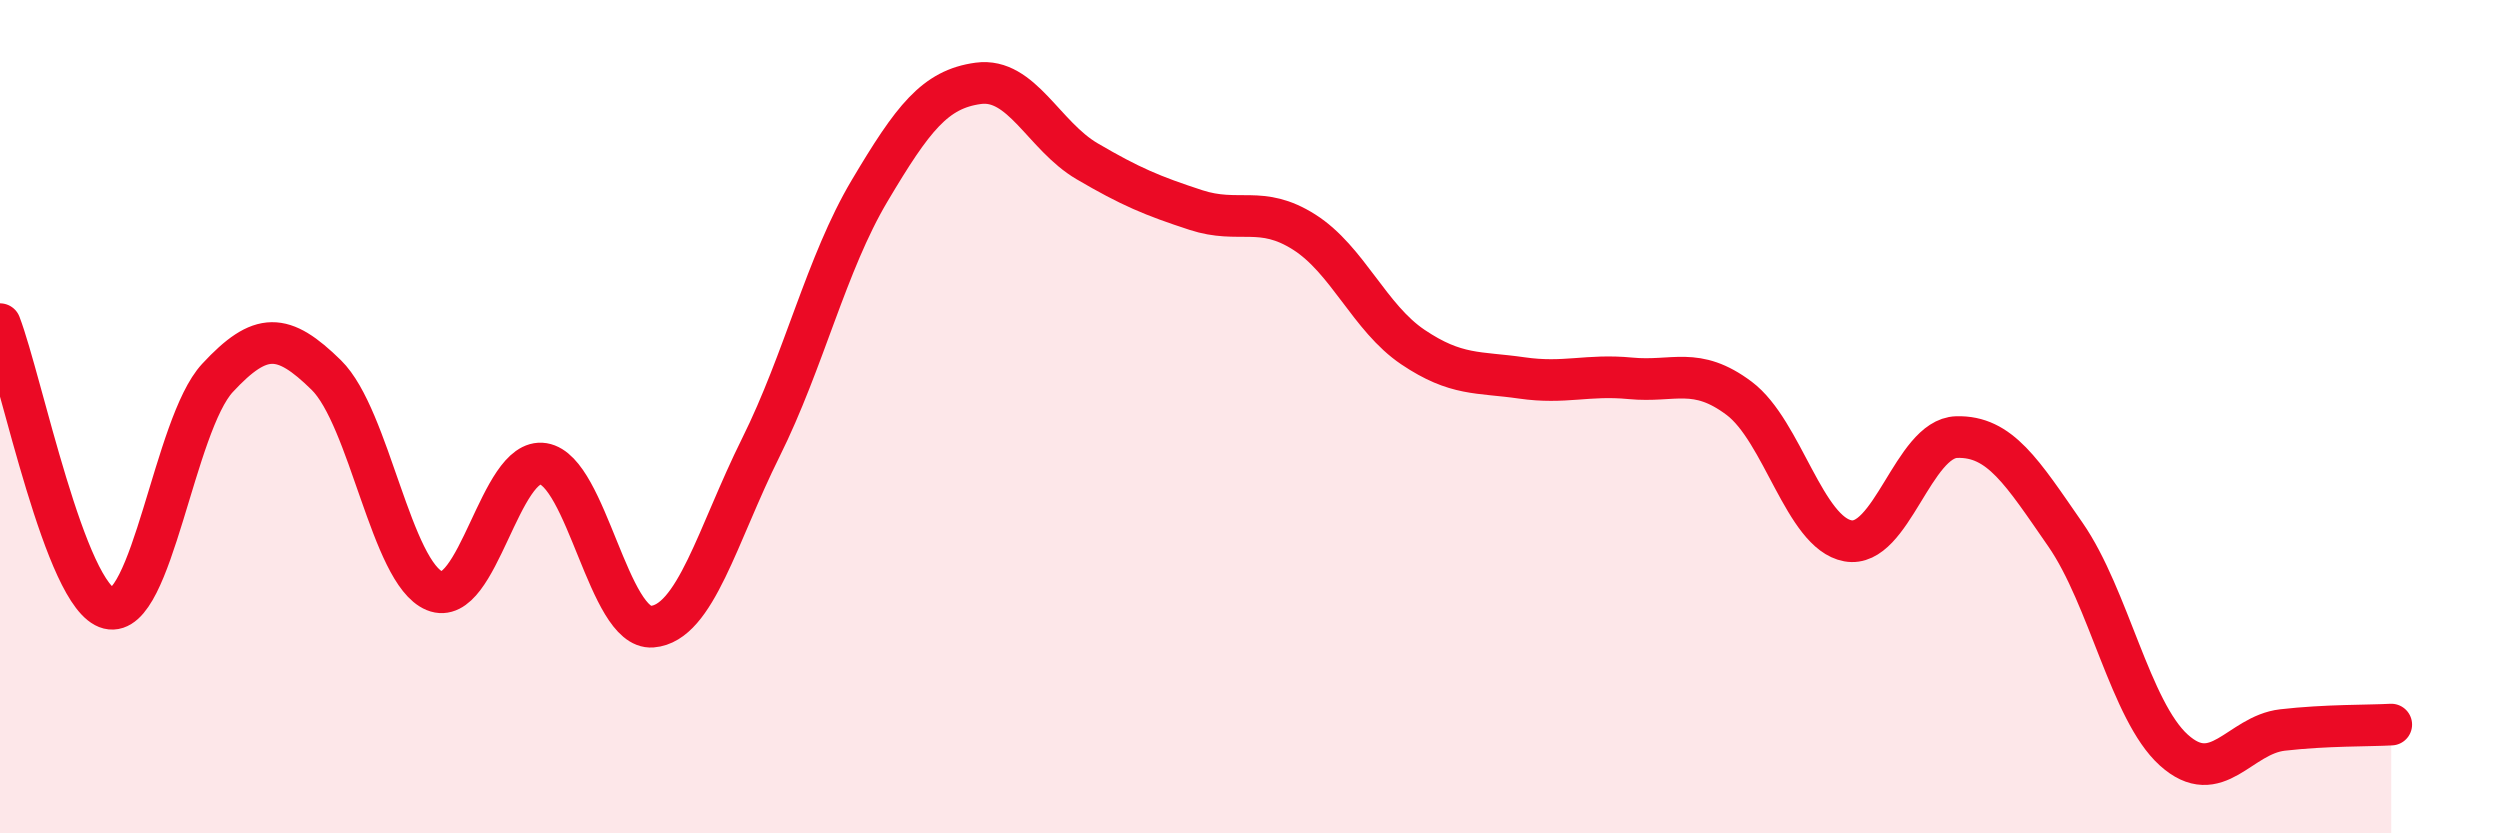
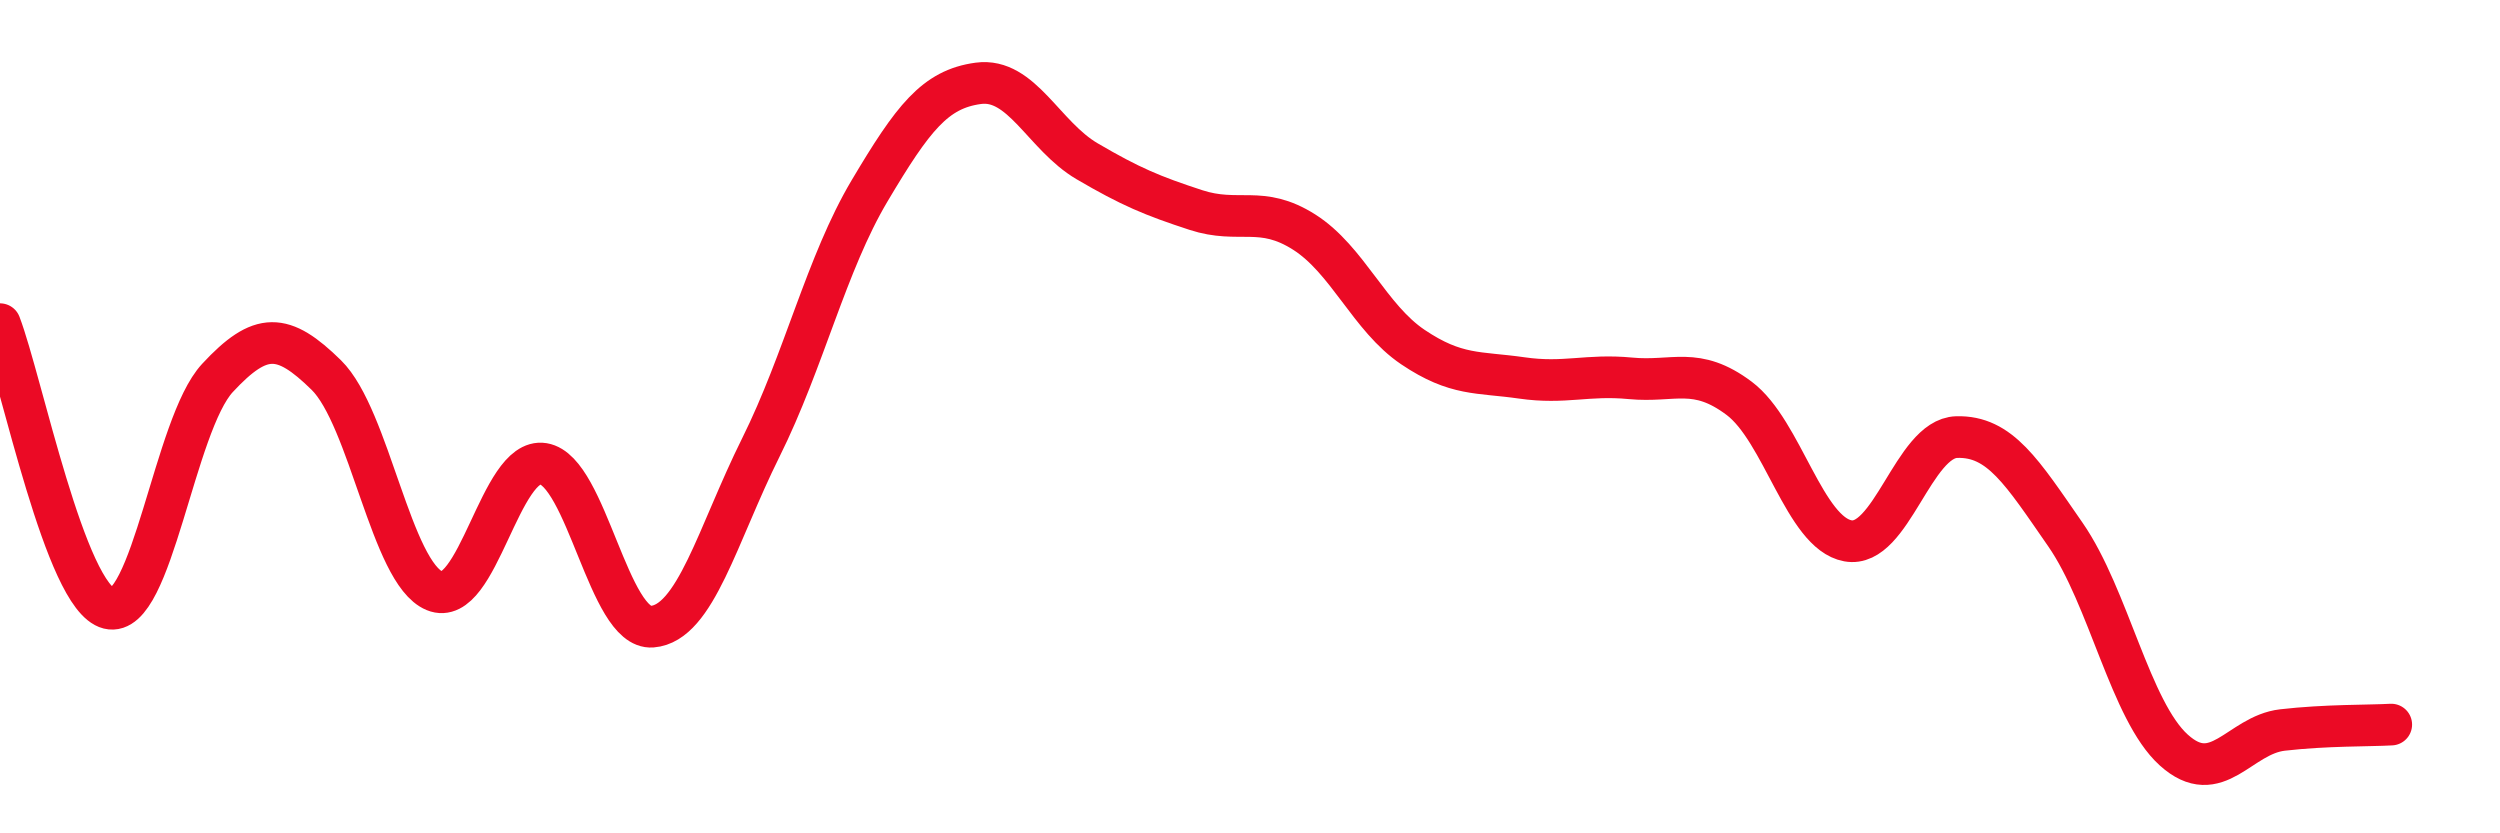
<svg xmlns="http://www.w3.org/2000/svg" width="60" height="20" viewBox="0 0 60 20">
-   <path d="M 0,7.78 C 0.52,9.14 1.57,14.34 2.61,14.6 C 3.65,14.86 4.18,10.19 5.22,9.07 C 6.26,7.95 6.79,7.98 7.83,9 C 8.87,10.02 9.39,13.75 10.43,14.18 C 11.47,14.61 12,10.96 13.04,11.13 C 14.08,11.3 14.61,15.12 15.65,15.04 C 16.69,14.96 17.22,12.83 18.26,10.74 C 19.3,8.65 19.83,6.33 20.87,4.58 C 21.91,2.83 22.44,2.14 23.48,2 C 24.52,1.86 25.05,3.26 26.09,3.87 C 27.13,4.48 27.66,4.7 28.7,5.04 C 29.74,5.38 30.26,4.91 31.3,5.57 C 32.34,6.23 32.87,7.63 33.91,8.33 C 34.95,9.03 35.48,8.92 36.52,9.07 C 37.56,9.22 38.09,8.98 39.13,9.08 C 40.17,9.18 40.7,8.78 41.74,9.56 C 42.78,10.34 43.31,12.79 44.35,12.98 C 45.39,13.17 45.92,10.52 46.96,10.49 C 48,10.46 48.53,11.33 49.57,12.83 C 50.61,14.33 51.13,17.06 52.17,18 C 53.21,18.94 53.74,17.64 54.78,17.52 C 55.82,17.4 56.87,17.42 57.39,17.39L57.39 20L0 20Z" fill="#EB0A25" opacity="0.1" stroke-linecap="round" stroke-linejoin="round" />
  <path d="M 0,7.78 C 0.52,9.14 1.57,14.34 2.61,14.6 C 3.65,14.86 4.18,10.19 5.22,9.07 C 6.26,7.95 6.79,7.98 7.83,9 C 8.87,10.02 9.39,13.75 10.43,14.18 C 11.47,14.61 12,10.96 13.04,11.13 C 14.08,11.3 14.61,15.12 15.65,15.04 C 16.69,14.96 17.22,12.83 18.26,10.74 C 19.3,8.65 19.83,6.33 20.87,4.58 C 21.91,2.83 22.44,2.14 23.48,2 C 24.52,1.86 25.05,3.26 26.09,3.87 C 27.13,4.48 27.66,4.7 28.7,5.04 C 29.74,5.38 30.26,4.91 31.3,5.57 C 32.34,6.23 32.87,7.63 33.91,8.33 C 34.95,9.03 35.48,8.92 36.52,9.07 C 37.56,9.22 38.09,8.98 39.13,9.08 C 40.17,9.18 40.7,8.78 41.74,9.56 C 42.78,10.34 43.31,12.79 44.35,12.98 C 45.39,13.17 45.92,10.52 46.96,10.49 C 48,10.46 48.53,11.33 49.57,12.83 C 50.61,14.33 51.13,17.06 52.17,18 C 53.21,18.94 53.74,17.64 54.78,17.52 C 55.82,17.4 56.87,17.42 57.39,17.39" stroke="#EB0A25" stroke-width="1" fill="none" stroke-linecap="round" stroke-linejoin="round" />
</svg>